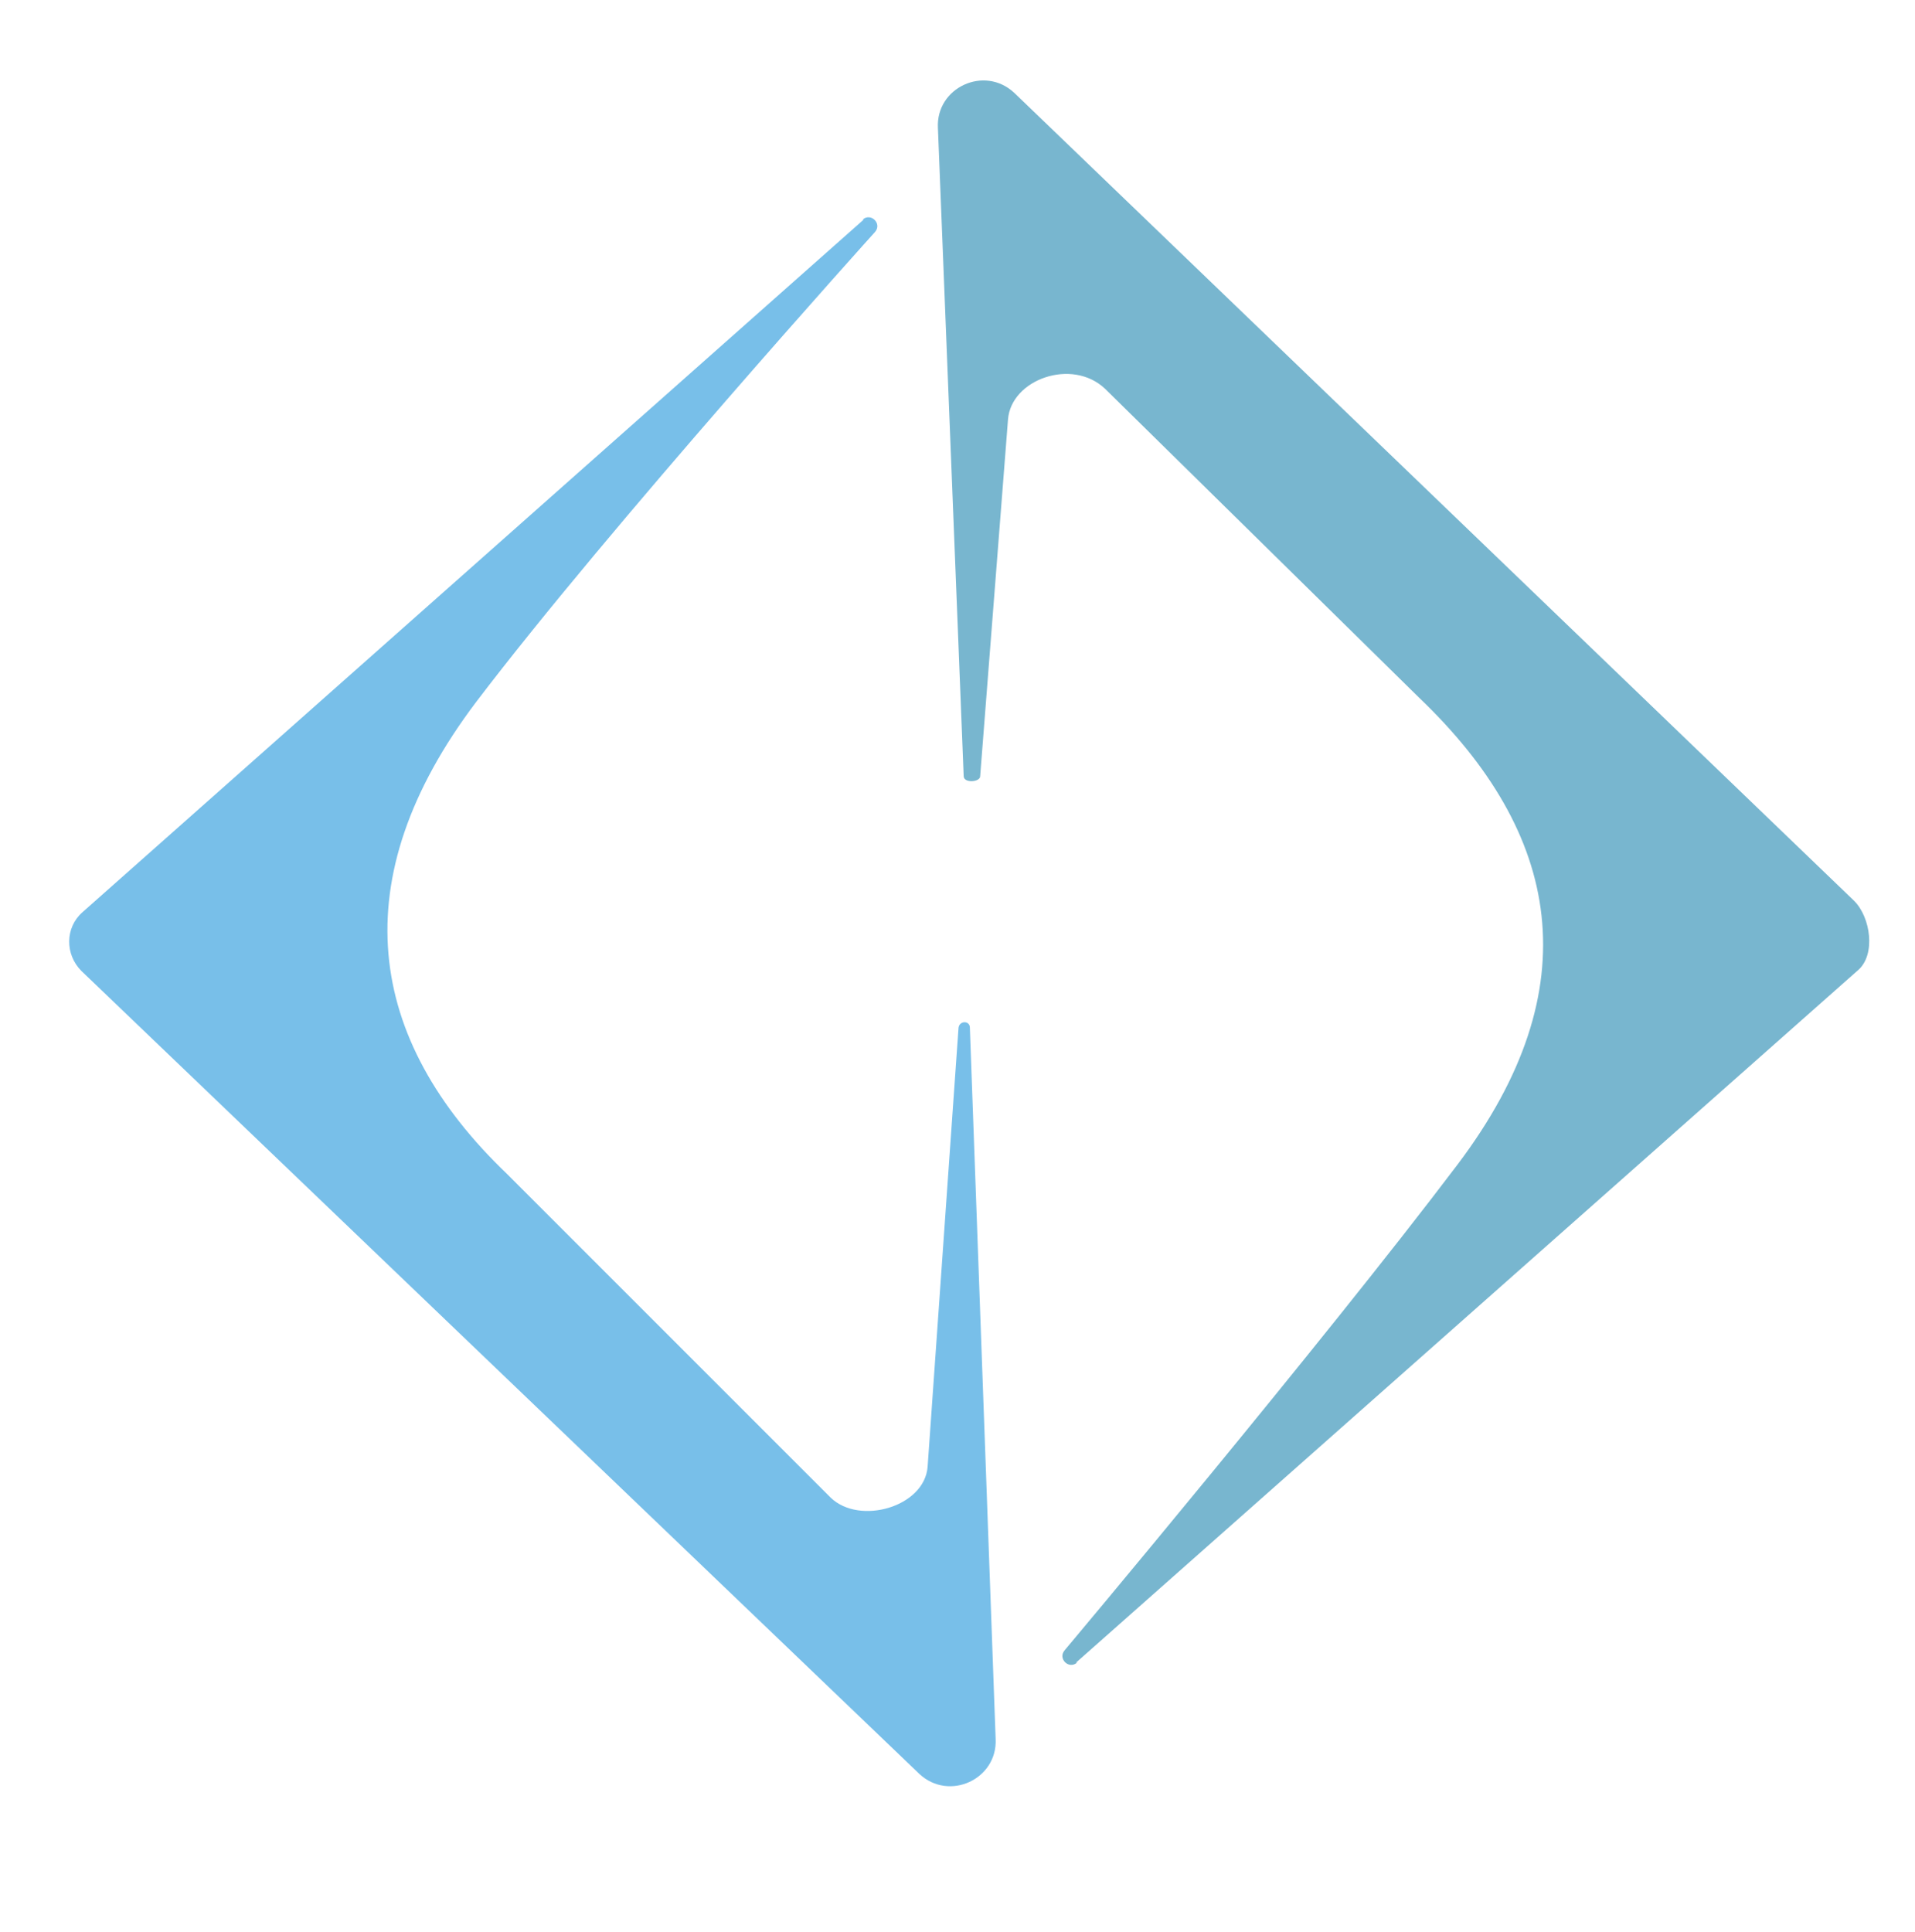
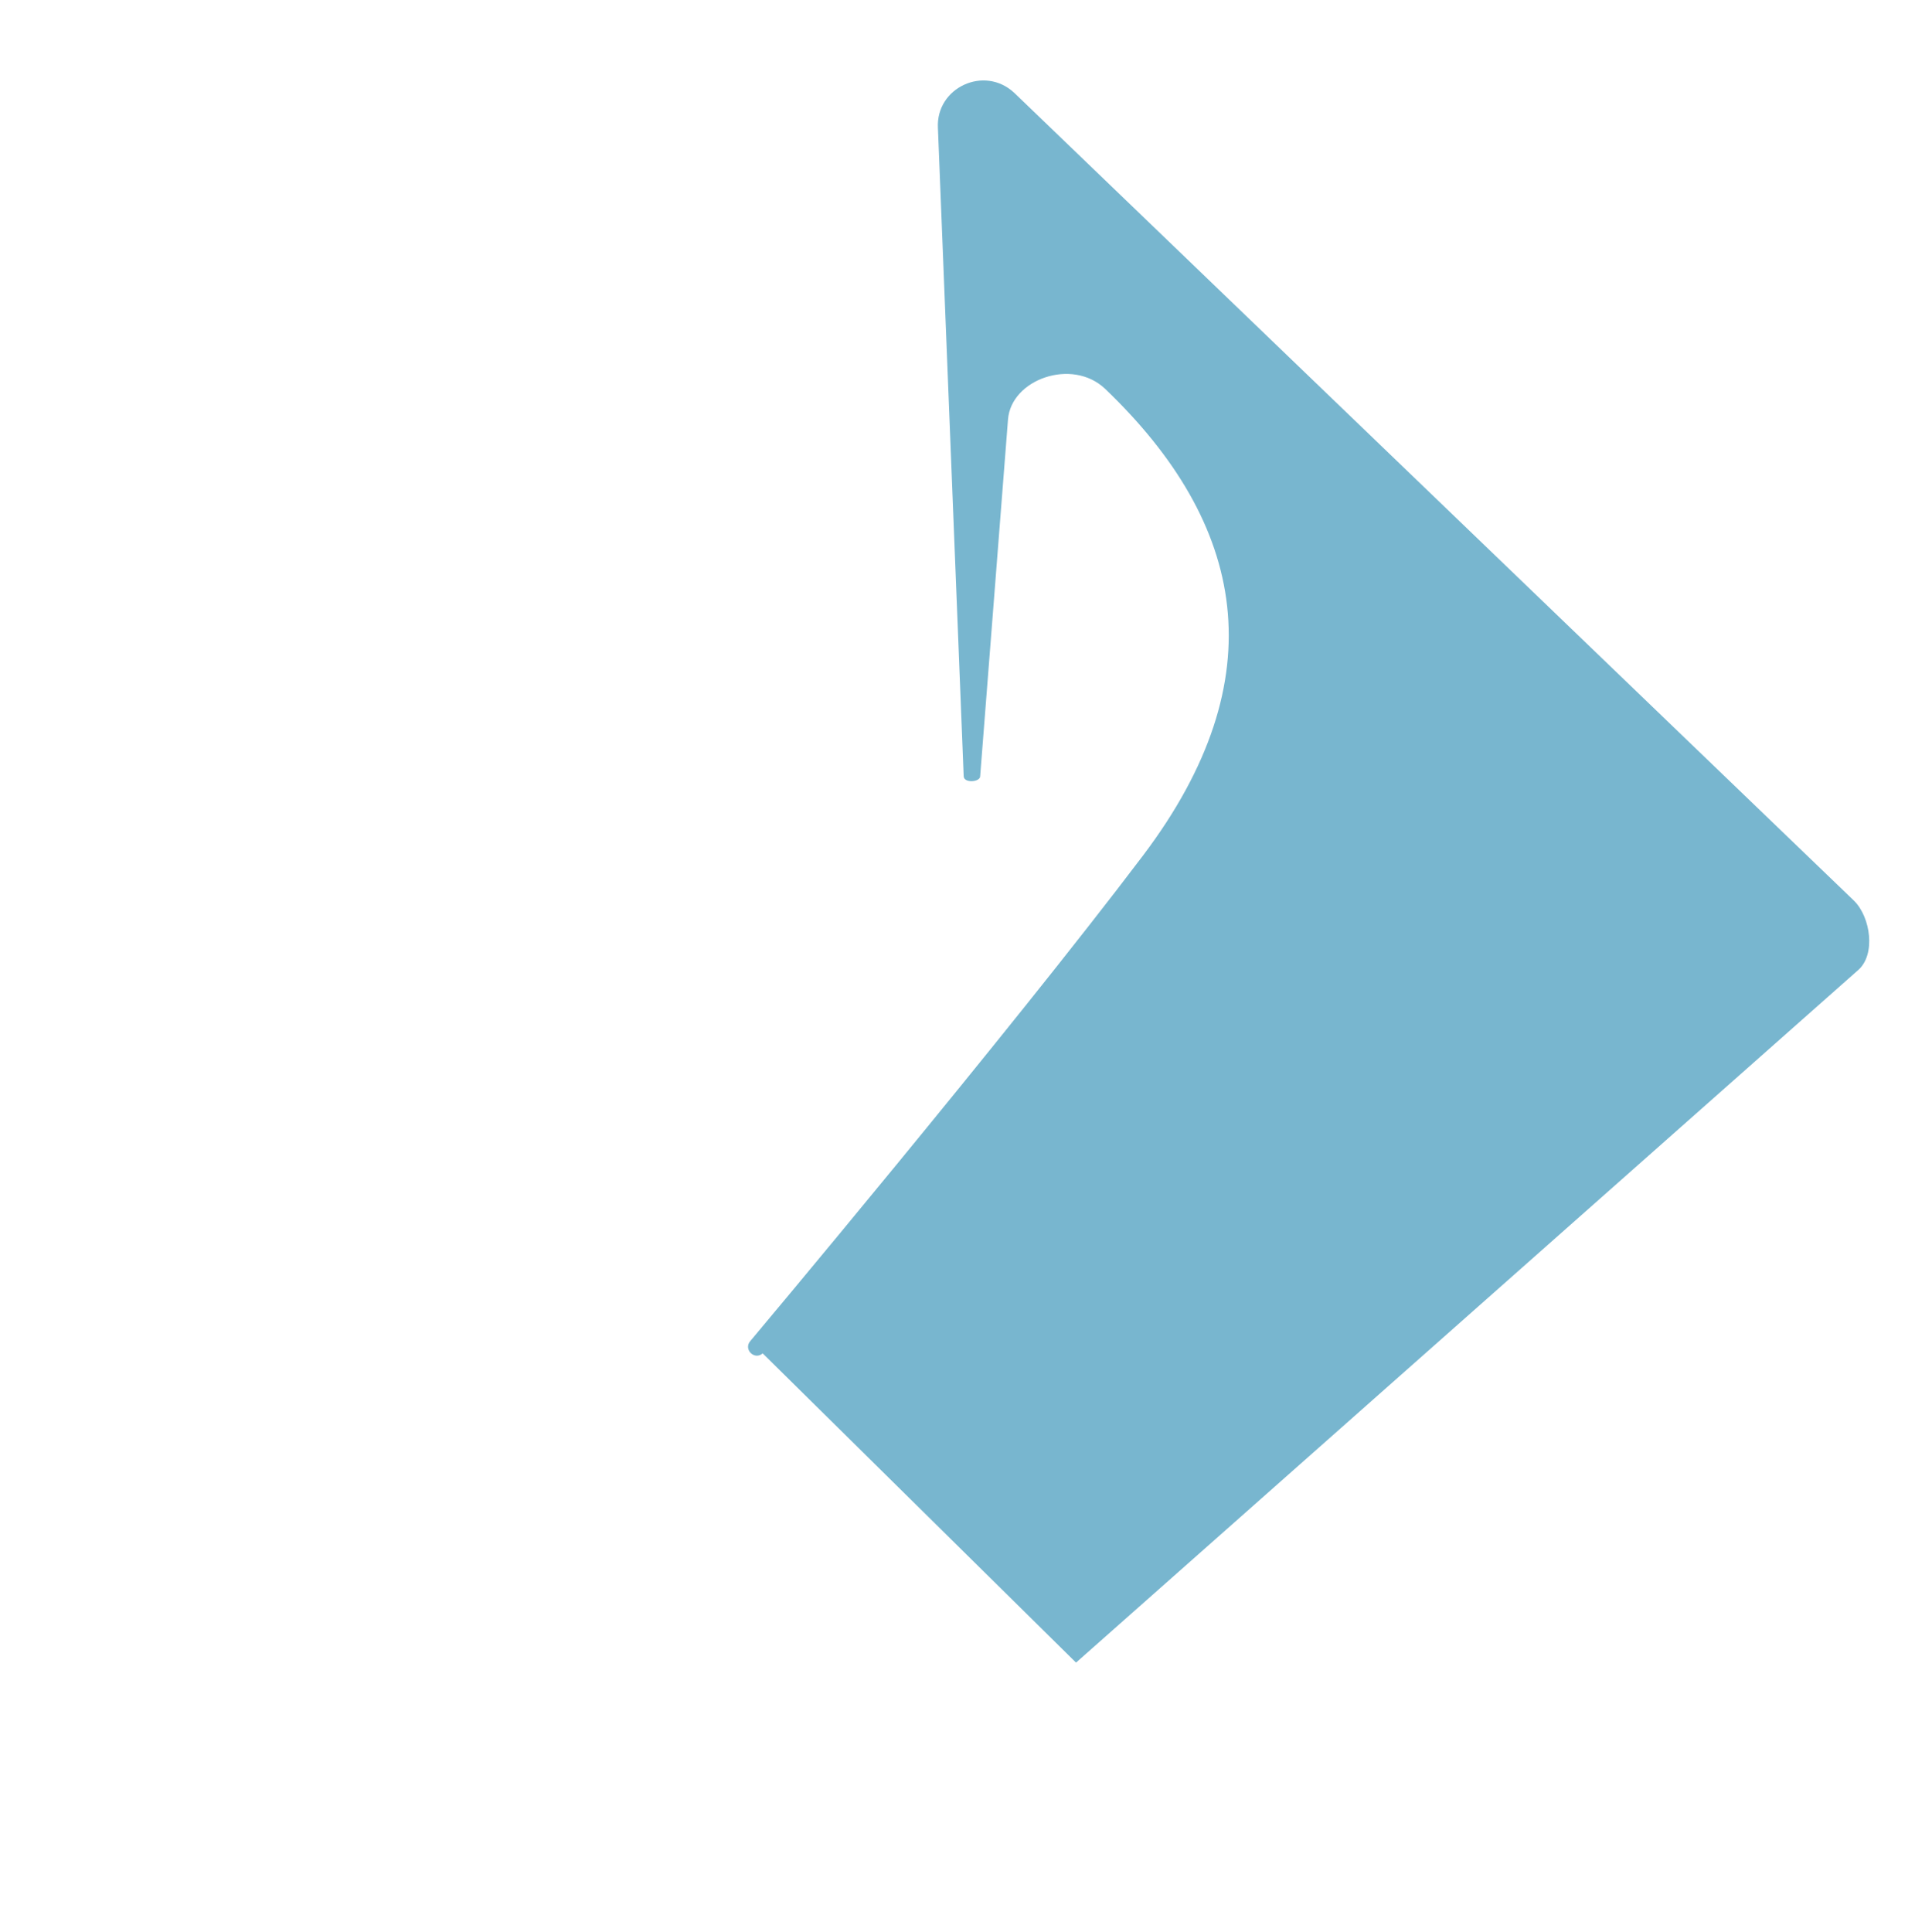
<svg xmlns="http://www.w3.org/2000/svg" version="1.1" viewBox="0 0 185.8 187.4">
  <defs>
    <style>
      .cls-1 {
        fill: #78b6cf;
      }

      .cls-2 {
        fill: #78bfe9;
      }
    </style>
  </defs>
  <g>
    <g id="Layer_1">
-       <path class="cls-2" d="M83.8,21.3L8,88.5c-1.7,1.5-1.7,4.1-.1,5.7l81.3,77.9c2.9,2.7,7.6.5,7.4-3.4l-2.5-69c0-.7-1-.7-1.1,0l-3,42.6c-.3,3.9-6.6,5.7-9.4,3l-31.4-31.4c-13.7-13.1-16-28.6-3-45.8,13-17.1,38.7-45.6,38.7-45.6.7-.8-.4-1.9-1.2-1.2Z" />
-       <path class="cls-1" d="M104.4,161.3l75.9-67.2c1.7-1.5,1.2-5.1-.4-6.7L98.4,9c-2.9-2.7-7.6-.5-7.4,3.4l2.5,62.9c0,.7,1.6.6,1.6,0l2.7-34.6c.3-3.9,6.2-6,9.4-3l30.5,30c13.7,13.1,16.7,28.1,3.7,45.3s-38.1,47.1-38.1,47.1c-.7.8.4,1.9,1.2,1.2Z" />
+       <path class="cls-1" d="M104.4,161.3l75.9-67.2c1.7-1.5,1.2-5.1-.4-6.7L98.4,9c-2.9-2.7-7.6-.5-7.4,3.4l2.5,62.9c0,.7,1.6.6,1.6,0l2.7-34.6c.3-3.9,6.2-6,9.4-3c13.7,13.1,16.7,28.1,3.7,45.3s-38.1,47.1-38.1,47.1c-.7.8.4,1.9,1.2,1.2Z" />
    </g>
  </g>
</svg>